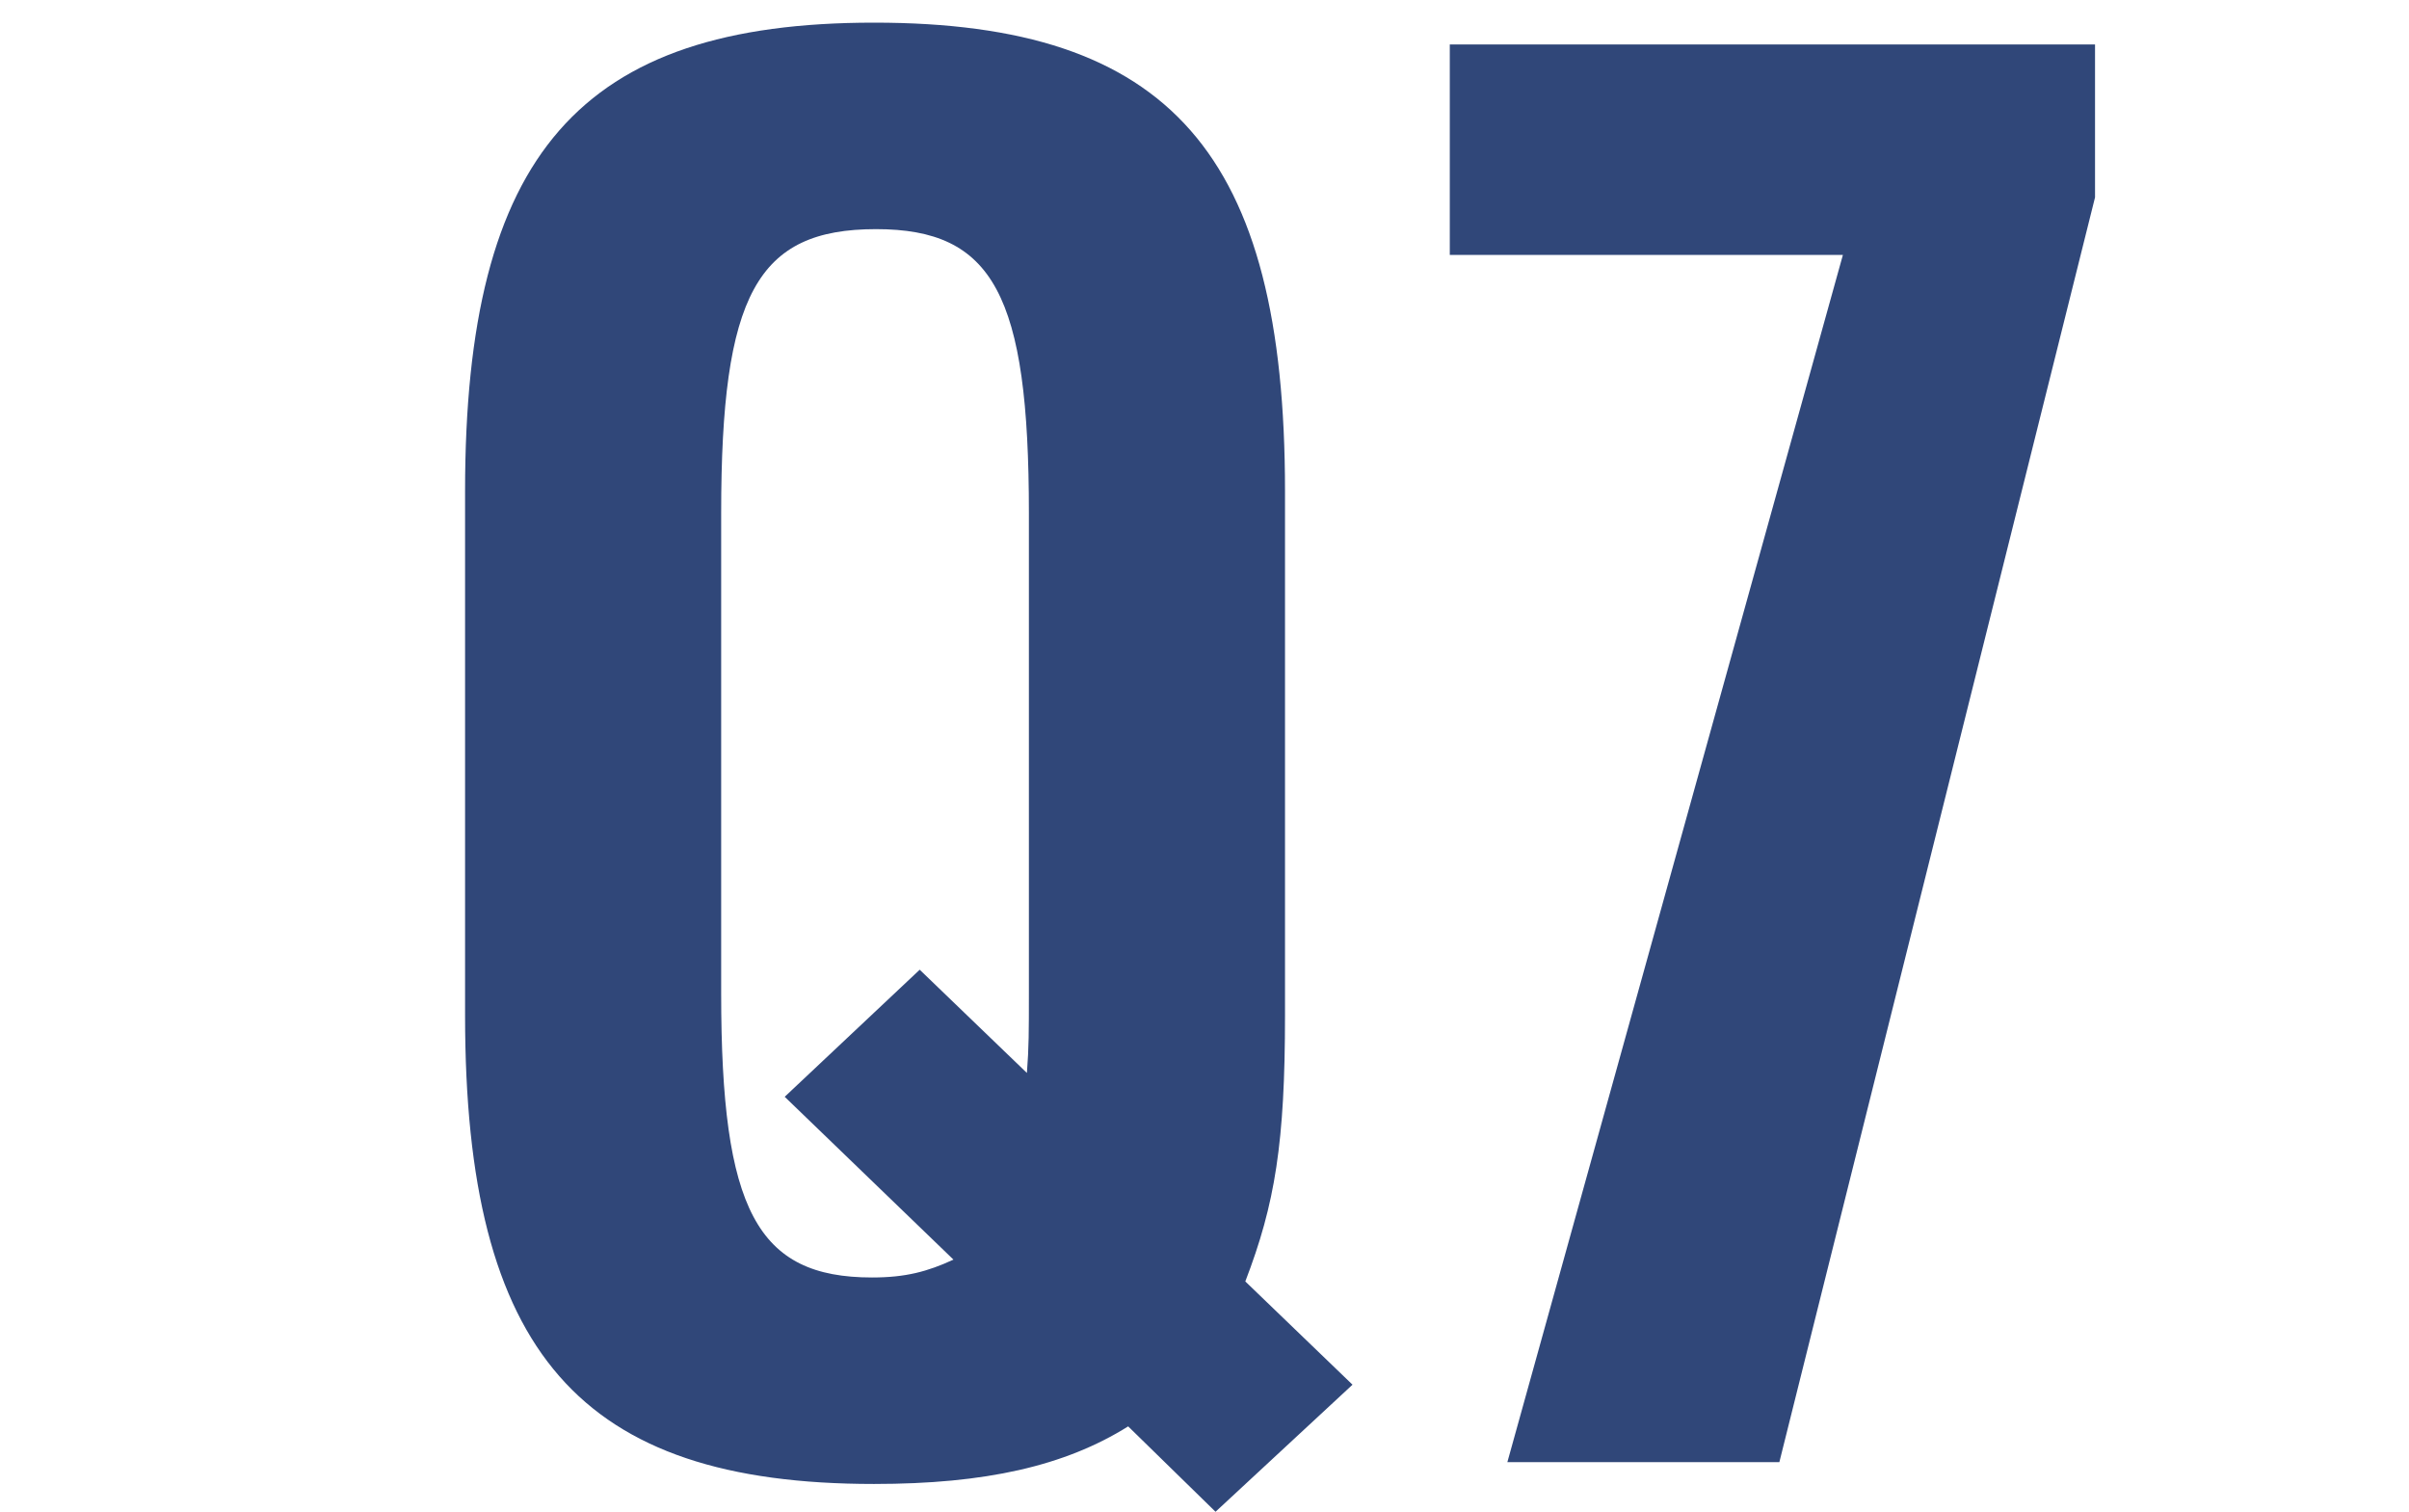
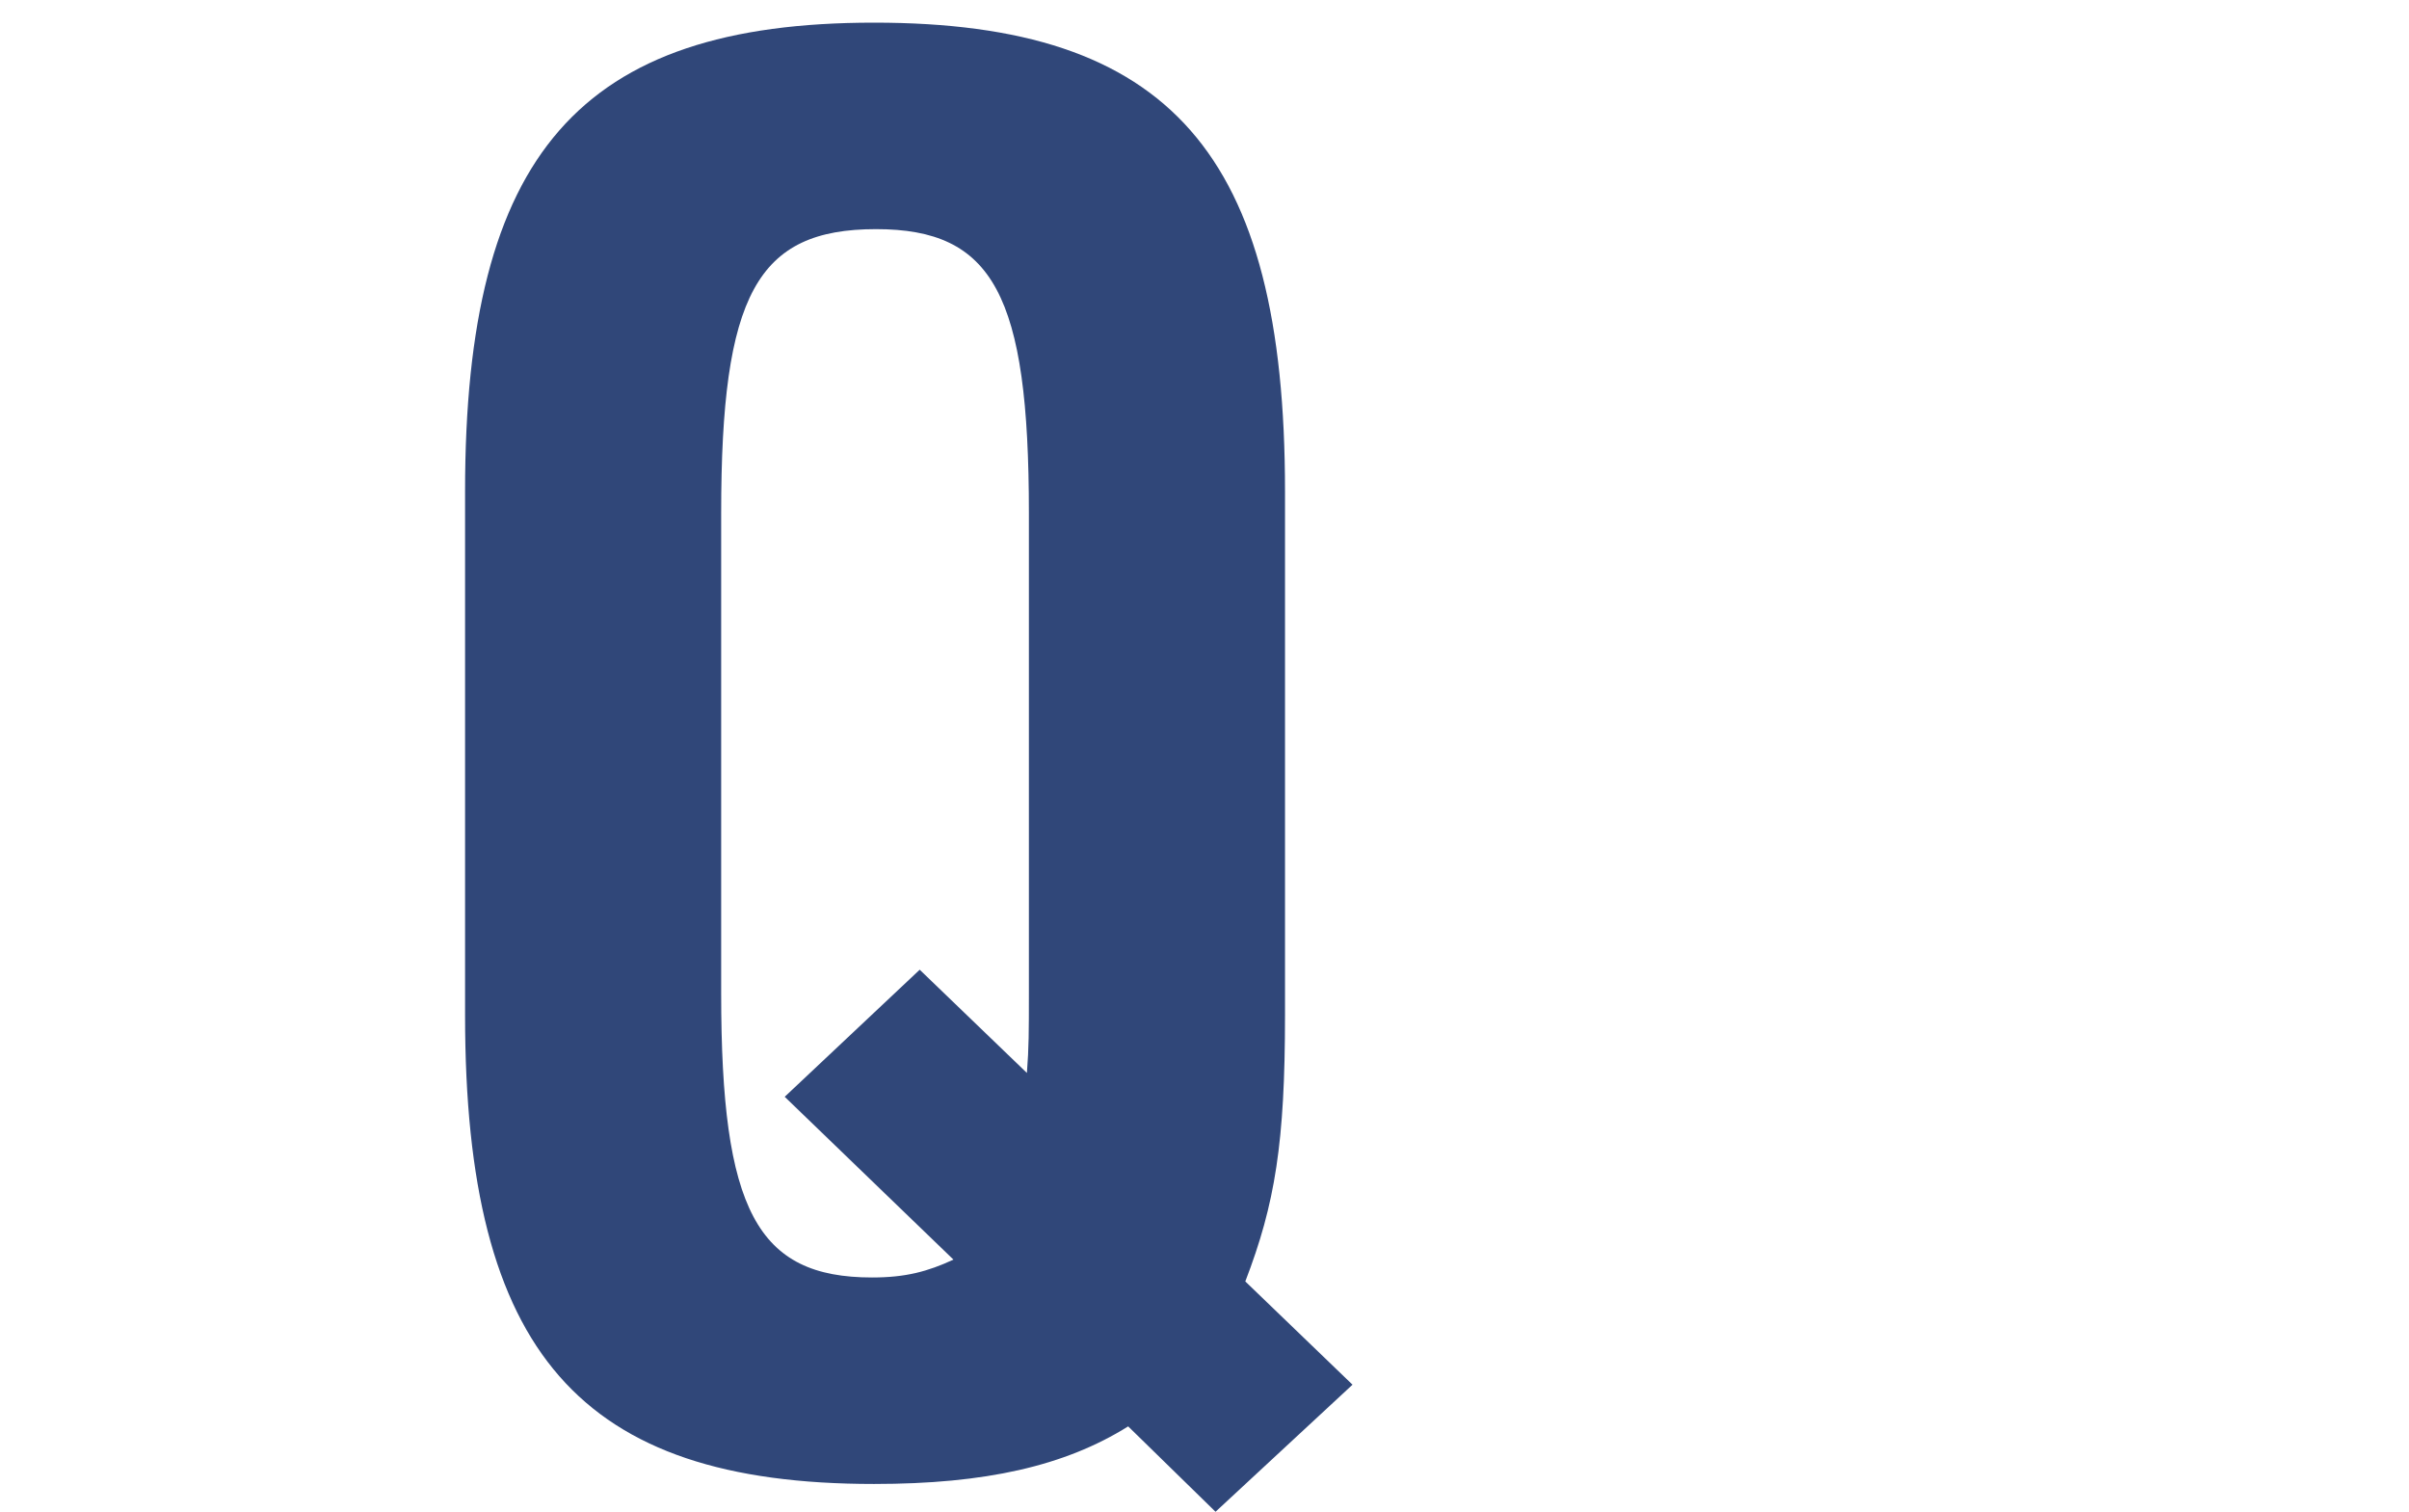
<svg xmlns="http://www.w3.org/2000/svg" version="1.1" x="0px" y="0px" width="290px" height="182px" viewBox="0 0 290 182" style="enable-background:new 0 0 290 182;" xml:space="preserve">
  <style type="text/css">
	.st0{fill:#304779;}
</style>
  <g id="レイヤー_7">
    <g>
      <path class="st0" d="M135.811,171.698c-7.648,4.78-17.208,6.931-30.592,6.931c-35.372,0-49.233-15.773-49.233-56.403V59.13    c0-40.63,13.862-56.404,49.233-56.404c35.611,0,49.473,15.774,49.473,56.404v63.096c0,15.296-1.194,22.704-4.78,32.025    l12.906,12.429l-16.49,15.295L135.811,171.698z M94.464,132.024l16.252-15.296l12.906,12.428c0.239-3.107,0.239-5.02,0.239-9.561    V61.759c0-26.29-4.302-34.177-18.403-34.177c-14.34,0-18.642,7.887-18.642,34.177v57.837c0,26.051,4.302,34.178,18.164,34.178    c4.063,0,6.692-0.717,9.799-2.151L94.464,132.024z" />
-       <path class="st0" d="M221.851,30.689h-47.322V5.355h77.675v18.403L214.203,176H181.46L221.851,30.689z" />
    </g>
  </g>
</svg>